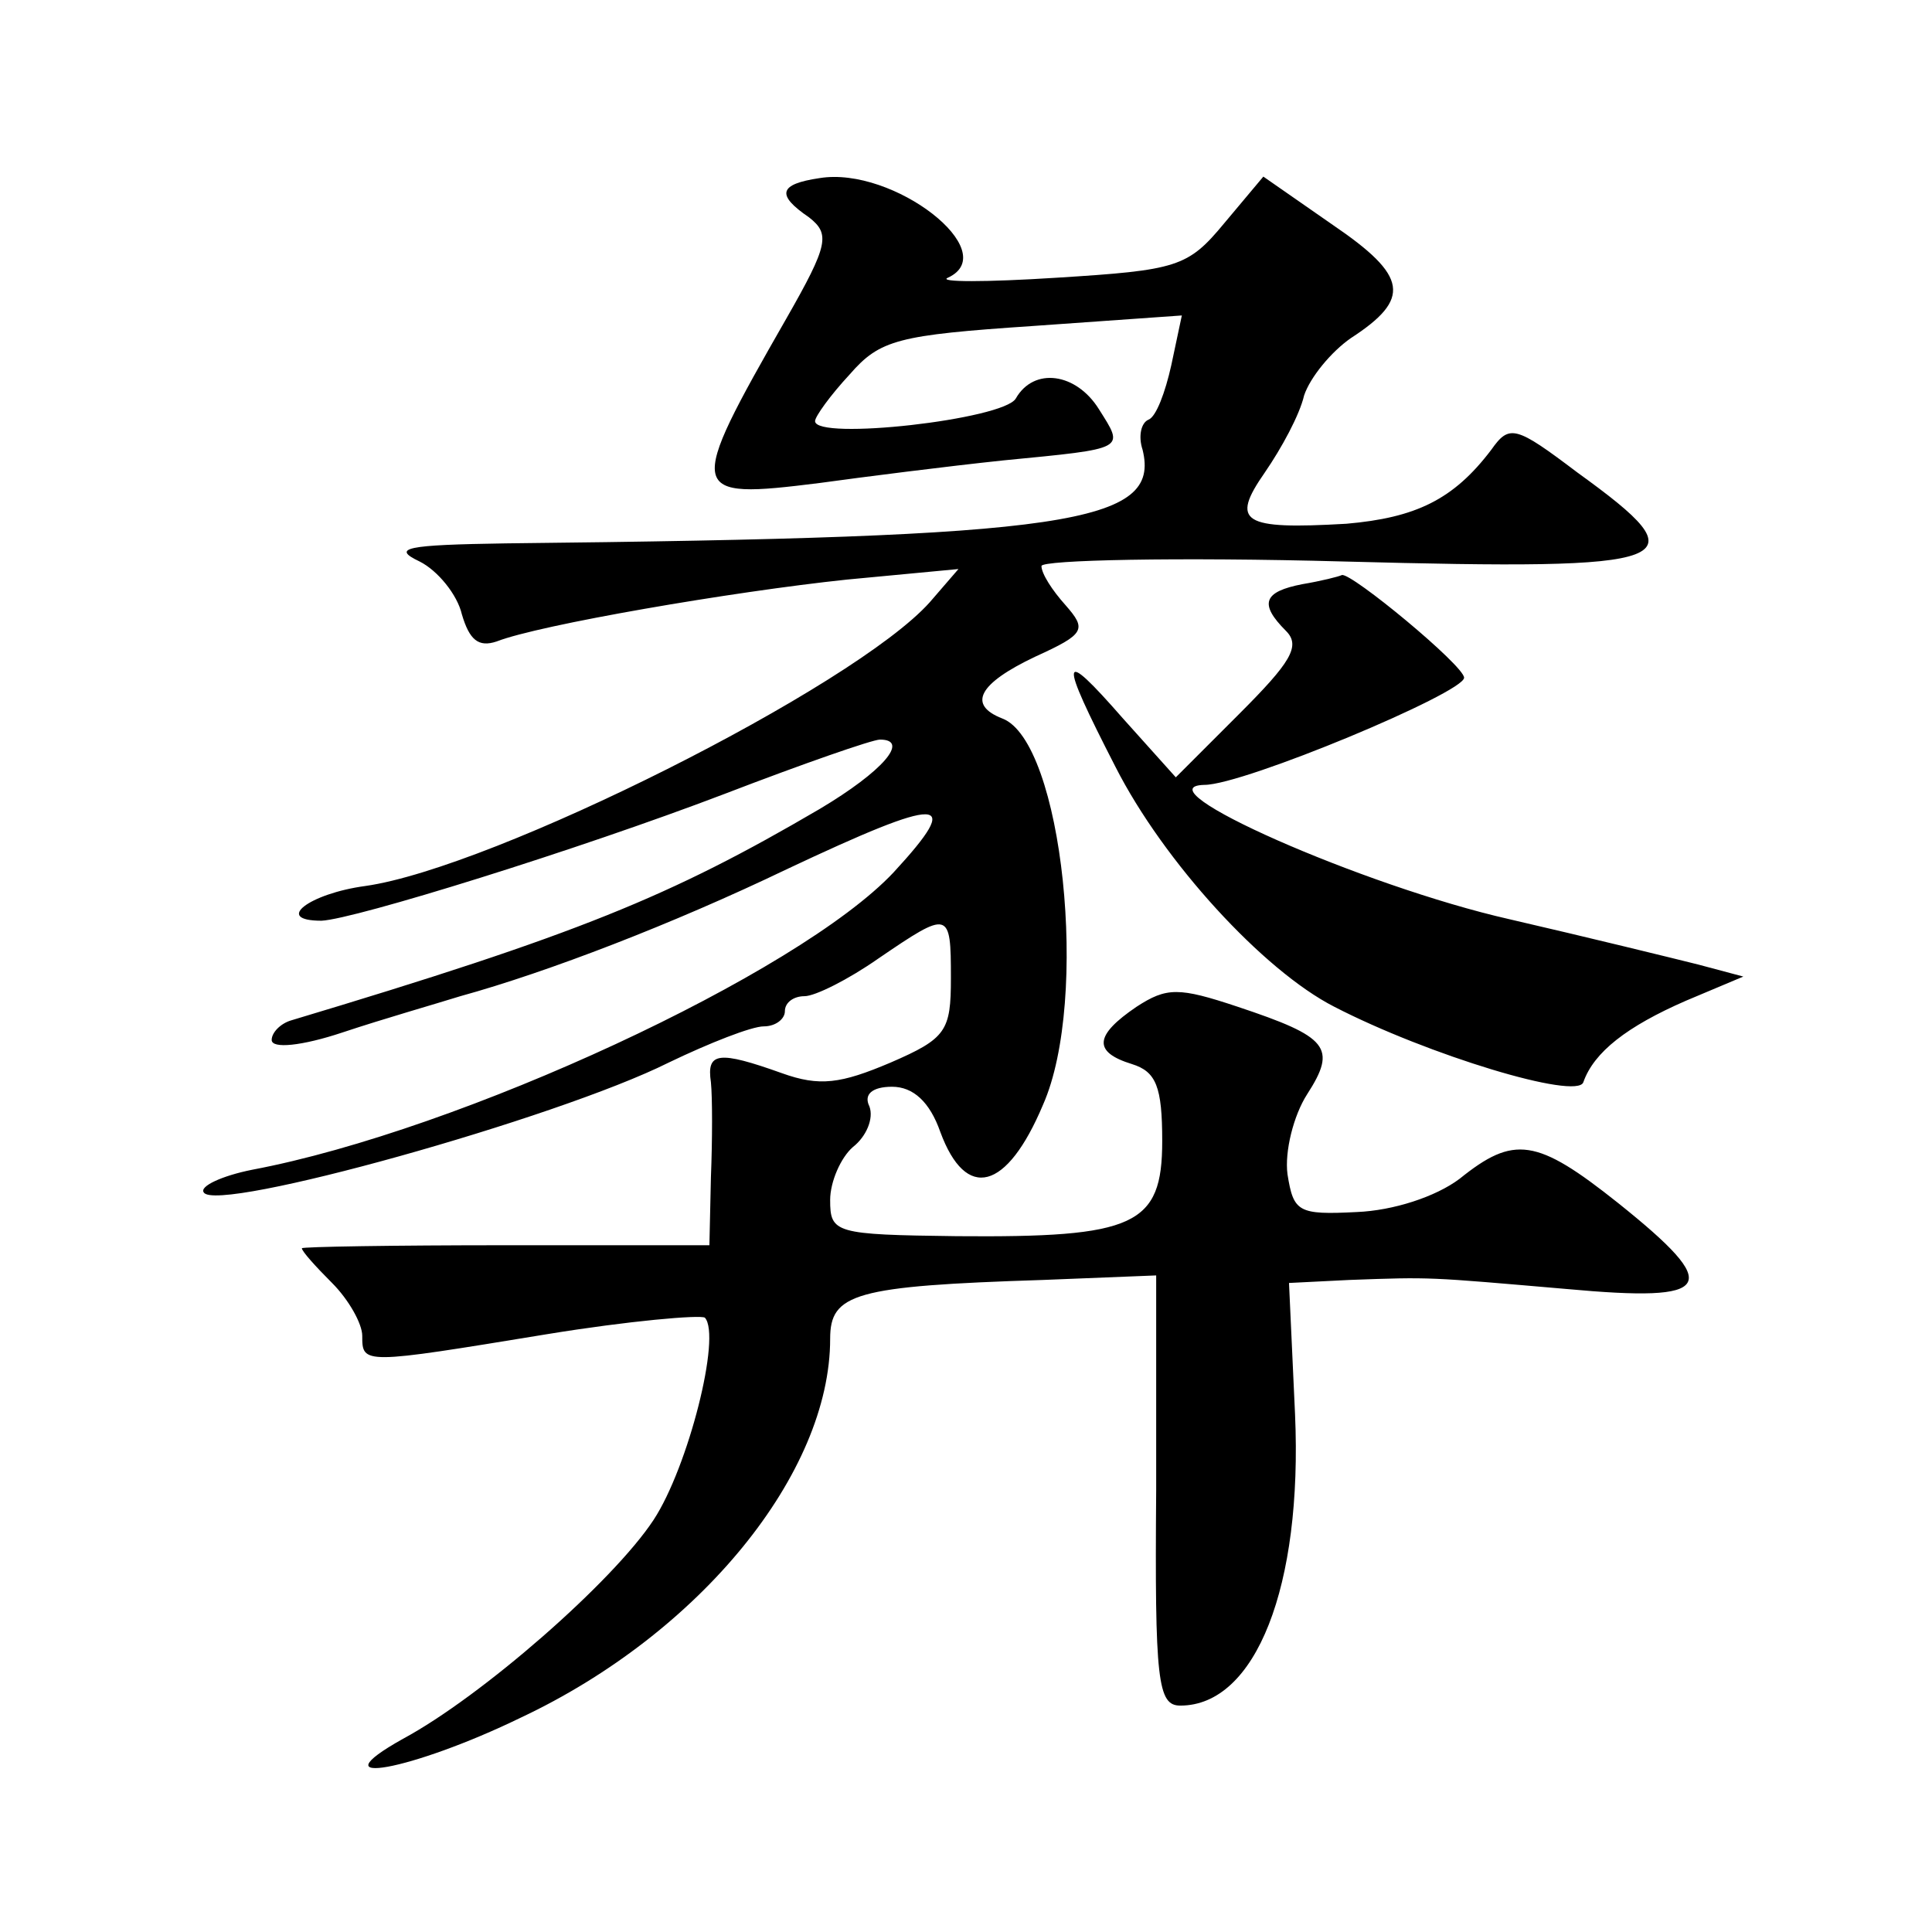
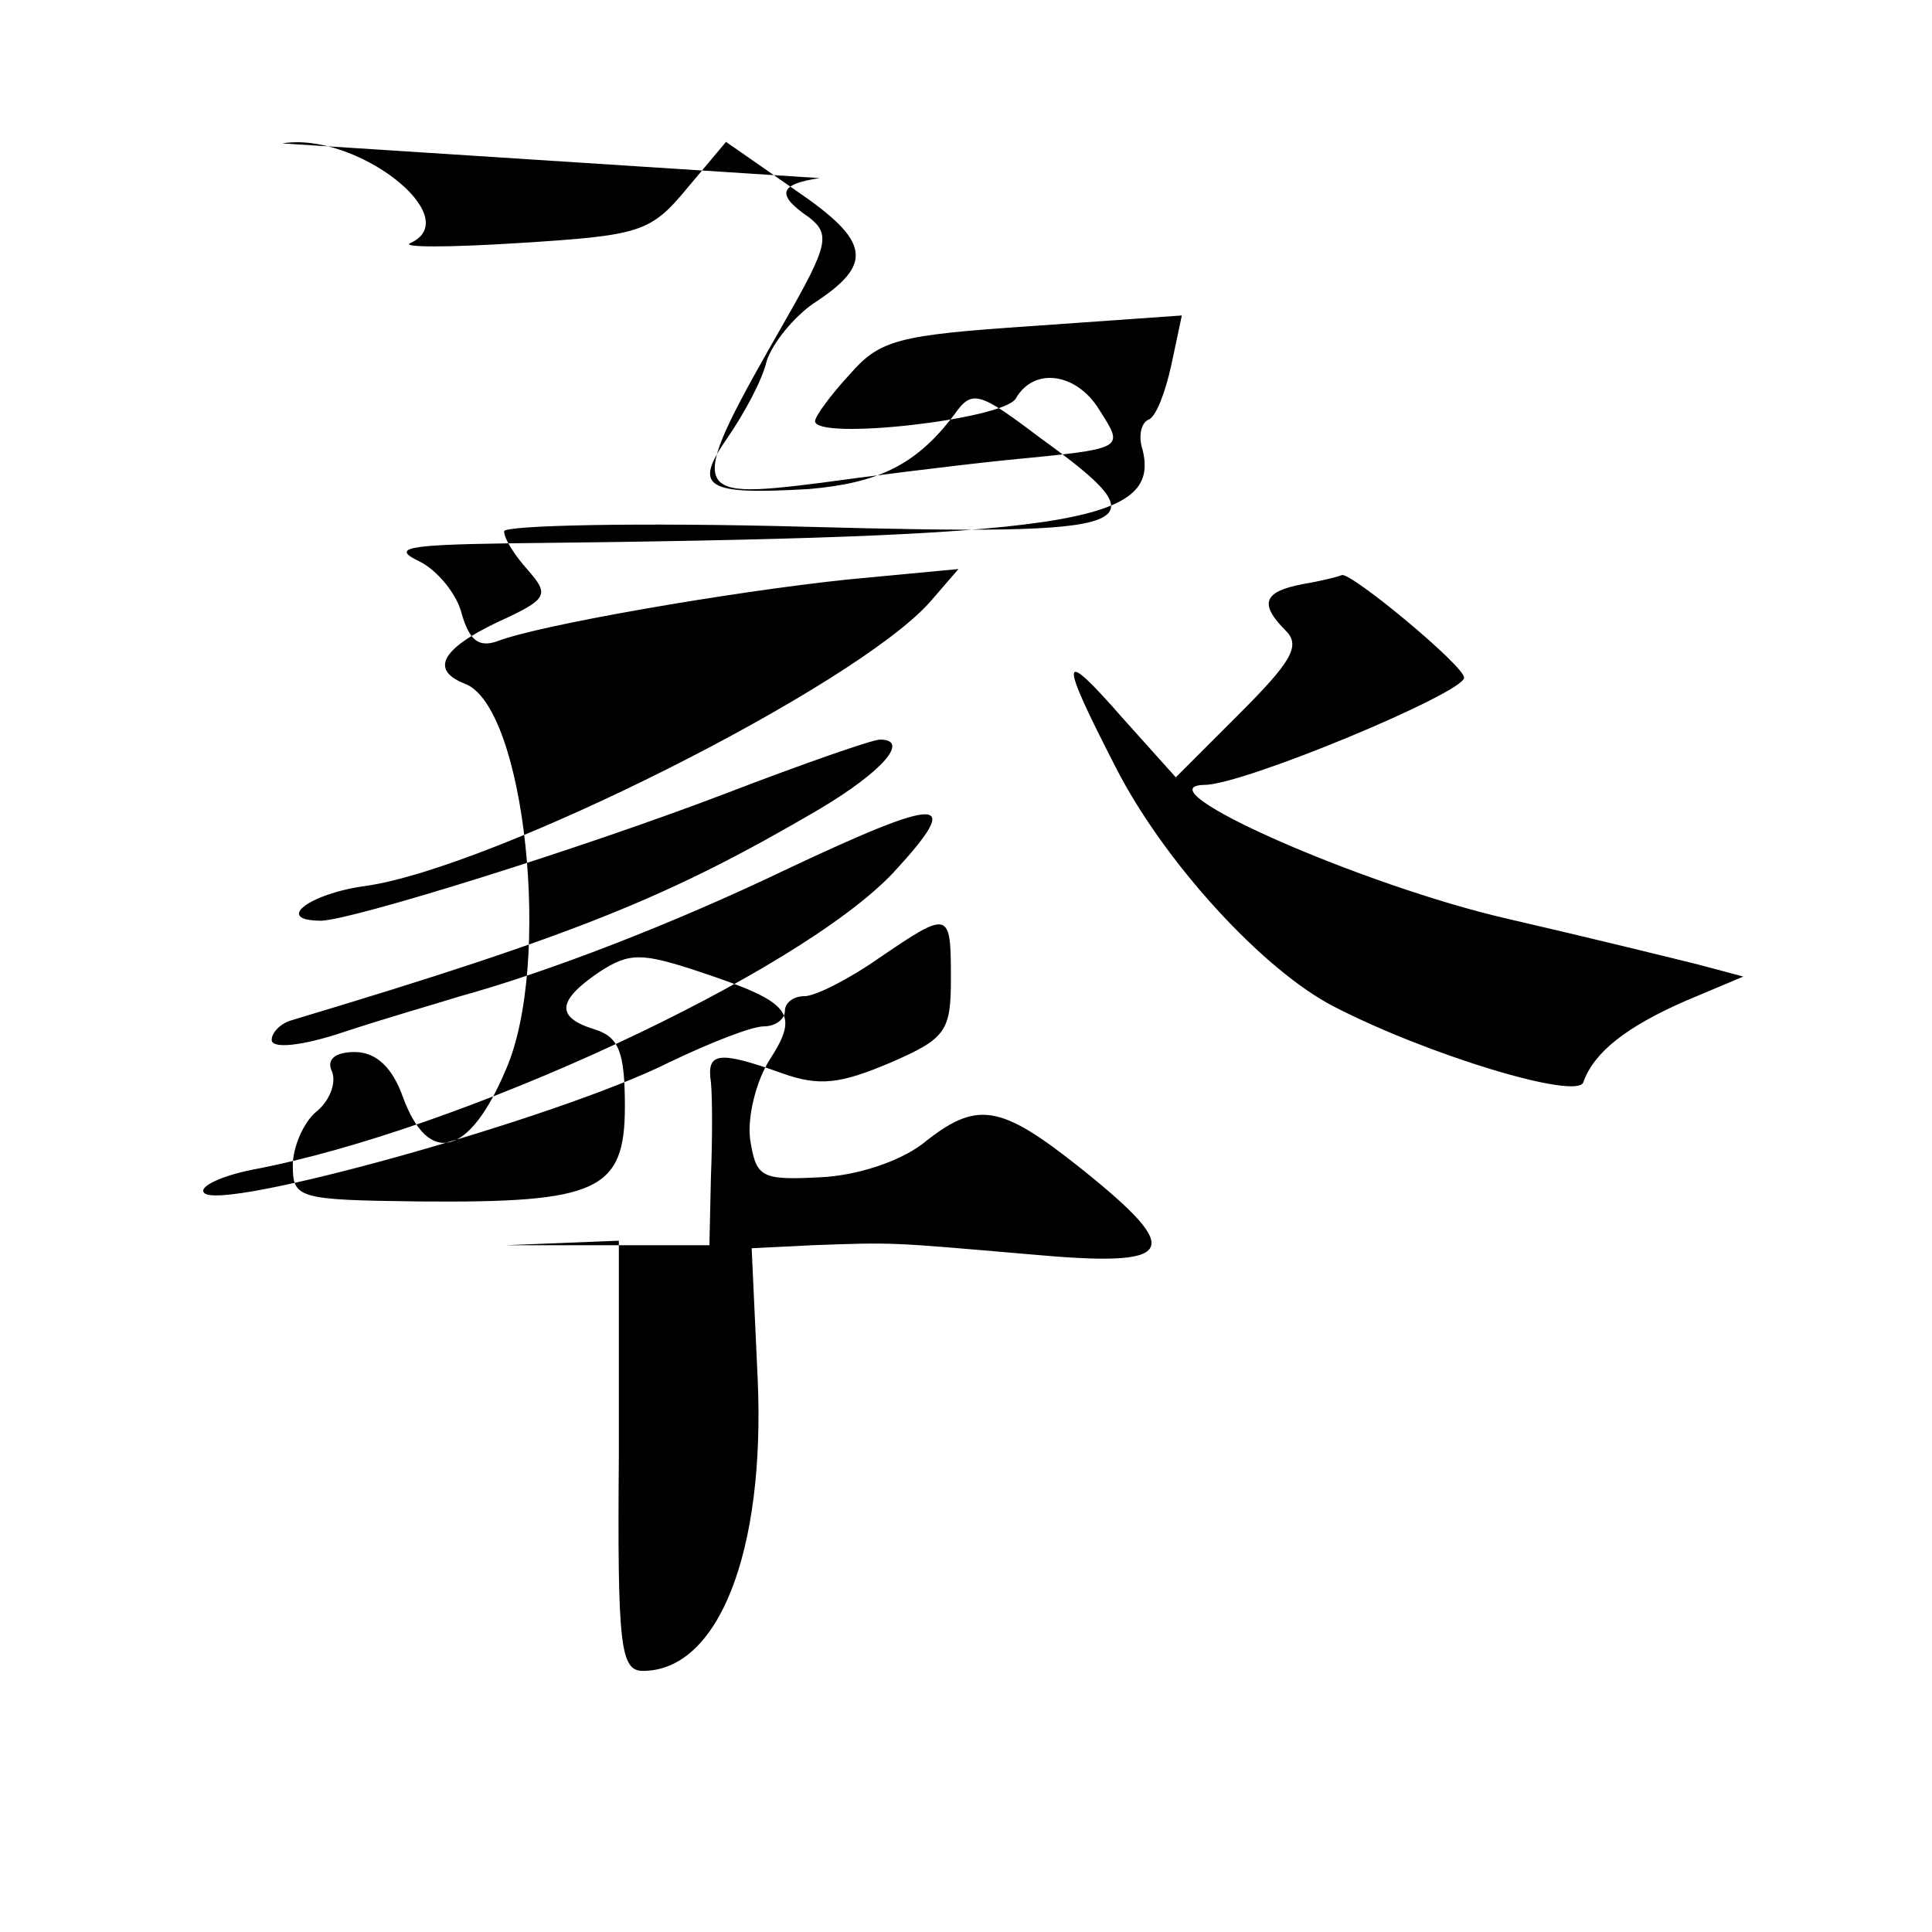
<svg xmlns="http://www.w3.org/2000/svg" version="1.0" width="128pt" height="128pt" viewBox="0 0 128 128" preserveAspectRatio="xMidYMid meet">
  <g transform="translate(0,128) scale(0.1,-0.1)" fill="#0" stroke="none">
-     <path d="M543 1162 c-27 -4 -29 -11 -7 -26 14 -11 13 -18 -15 -67 -67 -117 -66 -120 22 -109 29 4 84 11 122 15 82 8 80 7 63 34 -15 24 -43 28 -55 7 -8 -14 -133 -28 -133 -15 0 3 10 17 23 31 20 23 32 26 121 32 l99 7 -7 -33 c-4 -18 -10 -34 -15 -36 -5 -2 -7 -11 -4 -20 12 -49 -48 -58 -422 -62 -66 -1 -76 -3 -57 -12 12 -6 25 -22 28 -35 5 -17 11 -22 23 -18 28 11 156 33 232 41 l74 7 -19 -22 c-50 -56 -289 -176 -374 -188 -37 -5 -61 -23 -29 -23 22 1 170 47 267 84 52 20 98 36 103 36 20 0 2 -21 -40 -46 -99 -58 -160 -83 -350 -140 -7 -2 -13 -8 -13 -13 0 -6 20 -4 47 5 27 9 62 19 78 24 58 16 141 48 216 84 104 49 118 49 71 -2 -63 -67 -287 -171 -425 -197 -20 -4 -35 -11 -32 -15 8 -14 234 49 308 86 27 13 55 24 63 24 8 0 14 5 14 10 0 6 6 10 13 10 7 0 29 11 49 25 47 32 48 32 48 -13 0 -35 -3 -40 -40 -56 -33 -14 -47 -16 -72 -7 -42 15 -50 14 -47 -6 1 -10 1 -38 0 -63 l-1 -45 -135 0 c-74 0 -135 -1 -135 -2 0 -2 9 -12 20 -23 11 -11 20 -27 20 -35 0 -19 0 -19 122 1 55 9 102 13 105 11 11 -12 -11 -99 -34 -134 -27 -41 -114 -117 -166 -145 -59 -33 6 -21 78 14 119 56 205 162 205 251 0 30 16 35 141 39 l75 3 0 -142 c-1 -127 1 -143 16 -143 50 0 81 79 76 193 l-4 87 40 2 c55 2 51 2 144 -6 98 -9 104 1 34 57 -54 43 -69 45 -105 16 -16 -12 -44 -21 -68 -22 -39 -2 -42 0 -46 25 -2 15 4 39 13 53 20 31 14 38 -46 58 -39 13 -47 13 -67 0 -28 -19 -29 -30 -3 -38 16 -5 20 -15 20 -51 0 -56 -18 -64 -136 -63 -81 1 -84 2 -84 24 0 12 7 28 15 35 9 7 14 19 11 27 -4 8 2 13 15 13 14 0 25 -10 32 -30 17 -46 44 -39 68 18 31 70 13 241 -27 256 -23 9 -16 23 22 41 33 15 34 18 20 34 -9 10 -16 21 -16 26 0 4 90 6 200 3 226 -6 238 -1 155 59 -41 31 -45 32 -57 15 -25 -33 -50 -45 -96 -49 -69 -4 -77 1 -54 34 11 16 23 38 26 51 4 12 18 29 31 38 40 26 38 41 -12 75 l-46 32 -26 -31 c-24 -29 -31 -31 -111 -36 -47 -3 -79 -3 -72 0 37 17 -36 74 -85 66z M863 893 c-26 -5 -29 -13 -11 -31 10 -10 3 -21 -31 -55 l-42 -42 -35 39 c-42 48 -43 42 -5 -32 32 -63 98 -135 145 -159 62 -32 161 -62 165 -50 7 20 29 37 68 54 l38 16 -30 8 c-16 4 -73 18 -125 30 -97 22 -246 88 -202 89 26 0 172 61 172 71 0 8 -75 70 -81 68 -2 -1 -14 -4 -26 -6z" />
+     <path d="M543 1162 c-27 -4 -29 -11 -7 -26 14 -11 13 -18 -15 -67 -67 -117 -66 -120 22 -109 29 4 84 11 122 15 82 8 80 7 63 34 -15 24 -43 28 -55 7 -8 -14 -133 -28 -133 -15 0 3 10 17 23 31 20 23 32 26 121 32 l99 7 -7 -33 c-4 -18 -10 -34 -15 -36 -5 -2 -7 -11 -4 -20 12 -49 -48 -58 -422 -62 -66 -1 -76 -3 -57 -12 12 -6 25 -22 28 -35 5 -17 11 -22 23 -18 28 11 156 33 232 41 l74 7 -19 -22 c-50 -56 -289 -176 -374 -188 -37 -5 -61 -23 -29 -23 22 1 170 47 267 84 52 20 98 36 103 36 20 0 2 -21 -40 -46 -99 -58 -160 -83 -350 -140 -7 -2 -13 -8 -13 -13 0 -6 20 -4 47 5 27 9 62 19 78 24 58 16 141 48 216 84 104 49 118 49 71 -2 -63 -67 -287 -171 -425 -197 -20 -4 -35 -11 -32 -15 8 -14 234 49 308 86 27 13 55 24 63 24 8 0 14 5 14 10 0 6 6 10 13 10 7 0 29 11 49 25 47 32 48 32 48 -13 0 -35 -3 -40 -40 -56 -33 -14 -47 -16 -72 -7 -42 15 -50 14 -47 -6 1 -10 1 -38 0 -63 l-1 -45 -135 0 l75 3 0 -142 c-1 -127 1 -143 16 -143 50 0 81 79 76 193 l-4 87 40 2 c55 2 51 2 144 -6 98 -9 104 1 34 57 -54 43 -69 45 -105 16 -16 -12 -44 -21 -68 -22 -39 -2 -42 0 -46 25 -2 15 4 39 13 53 20 31 14 38 -46 58 -39 13 -47 13 -67 0 -28 -19 -29 -30 -3 -38 16 -5 20 -15 20 -51 0 -56 -18 -64 -136 -63 -81 1 -84 2 -84 24 0 12 7 28 15 35 9 7 14 19 11 27 -4 8 2 13 15 13 14 0 25 -10 32 -30 17 -46 44 -39 68 18 31 70 13 241 -27 256 -23 9 -16 23 22 41 33 15 34 18 20 34 -9 10 -16 21 -16 26 0 4 90 6 200 3 226 -6 238 -1 155 59 -41 31 -45 32 -57 15 -25 -33 -50 -45 -96 -49 -69 -4 -77 1 -54 34 11 16 23 38 26 51 4 12 18 29 31 38 40 26 38 41 -12 75 l-46 32 -26 -31 c-24 -29 -31 -31 -111 -36 -47 -3 -79 -3 -72 0 37 17 -36 74 -85 66z M863 893 c-26 -5 -29 -13 -11 -31 10 -10 3 -21 -31 -55 l-42 -42 -35 39 c-42 48 -43 42 -5 -32 32 -63 98 -135 145 -159 62 -32 161 -62 165 -50 7 20 29 37 68 54 l38 16 -30 8 c-16 4 -73 18 -125 30 -97 22 -246 88 -202 89 26 0 172 61 172 71 0 8 -75 70 -81 68 -2 -1 -14 -4 -26 -6z" />
  </g>
</svg>